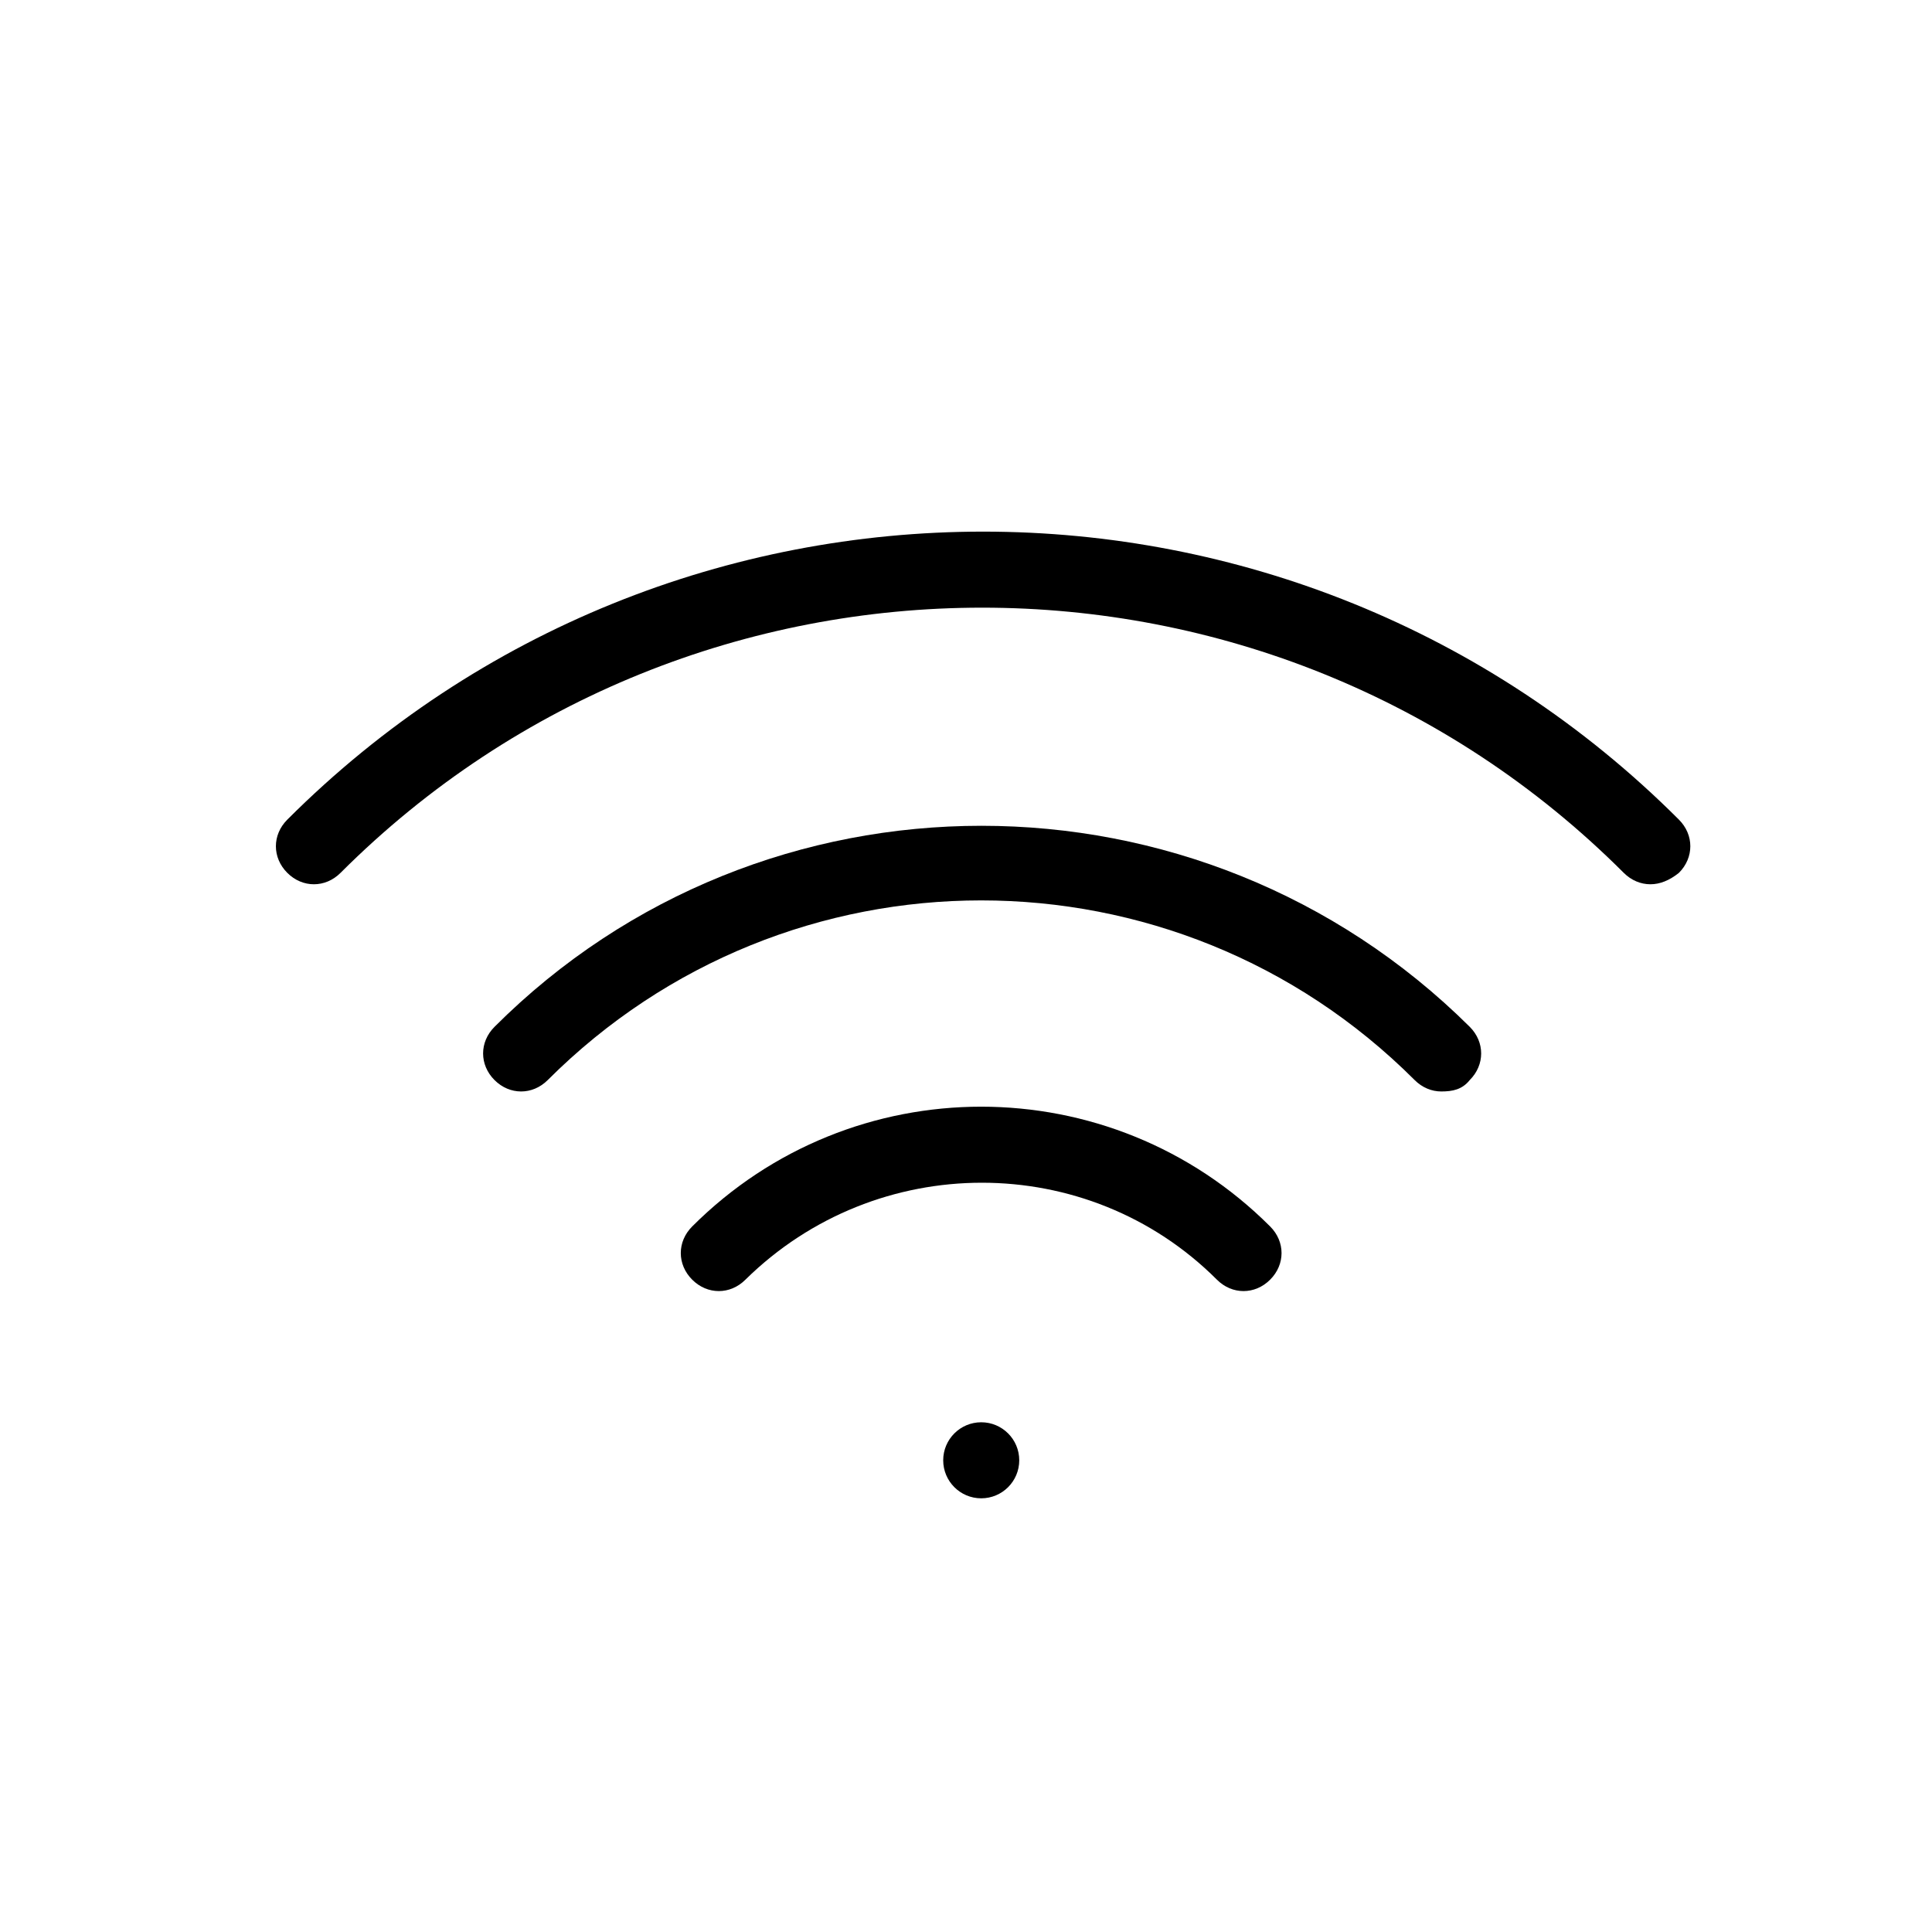
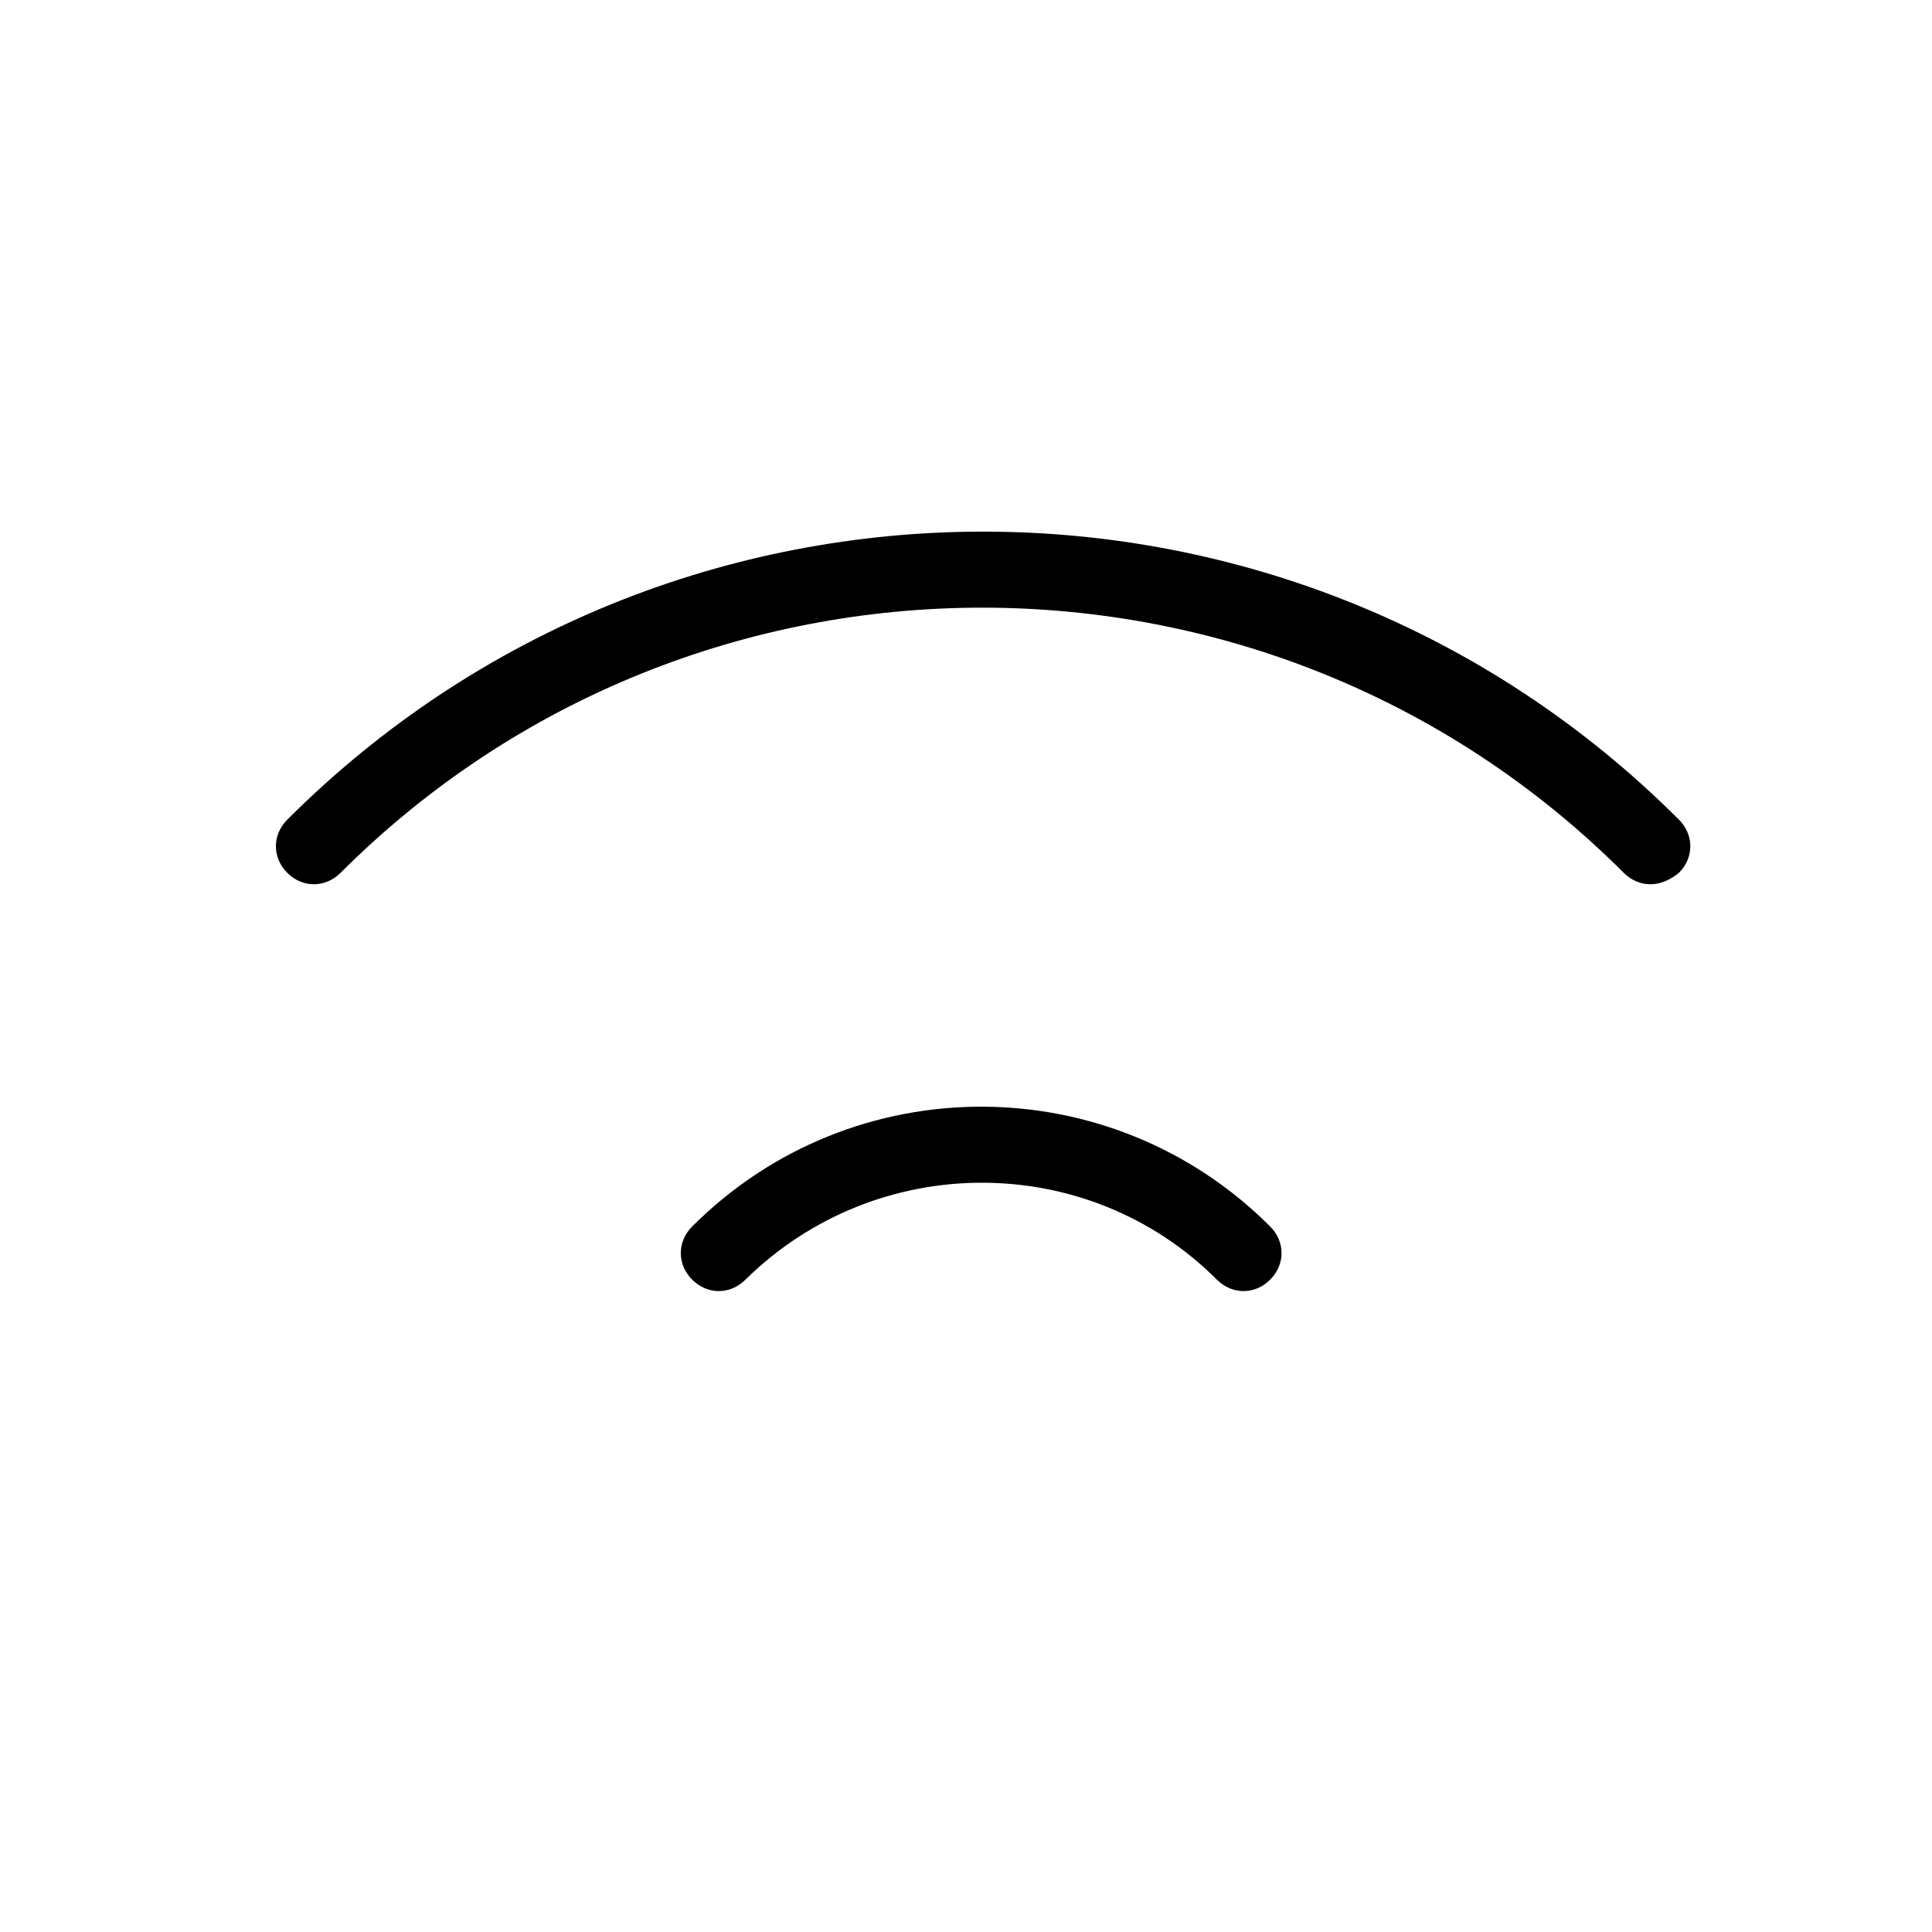
<svg xmlns="http://www.w3.org/2000/svg" fill="#000000" width="800px" height="800px" version="1.1" viewBox="144 144 512 512">
  <g>
    <path d="m473.55 486.15c-2.519 0-5.039-1.008-7.055-3.023-34.258-34.258-90.184-34.258-124.95 0-4.031 4.031-10.078 4.031-14.105 0-4.031-4.031-4.031-10.078 0-14.105 42.32-42.32 110.84-42.32 153.16 0 4.031 4.031 4.031 10.078 0 14.105-2.016 2.016-4.535 3.023-7.055 3.023z" />
-     <path d="m525.95 433.25c-2.519 0-5.039-1.008-7.055-3.023-63.48-63.48-166.26-63.48-229.74 0-4.031 4.031-10.078 4.031-14.105 0-4.031-4.031-4.031-10.078 0-14.105 71.039-71.039 186.91-71.039 258.45 0 4.031 4.031 4.031 10.078 0 14.105-2.016 2.519-4.535 3.023-7.559 3.023z" />
    <path d="m581.37 378.34c-2.519 0-5.039-1.008-7.055-3.023-93.707-93.707-246.36-93.707-340.07 0-4.031 4.031-10.078 4.031-14.105 0-4.031-4.031-4.031-10.078 0-14.105 101.77-101.77 267.02-101.77 368.79 0 4.031 4.031 4.031 10.078 0 14.105-2.519 2.016-5.039 3.023-7.559 3.023z" />
-     <path d="m414.11 530.99c0 5.566-4.512 10.078-10.078 10.078-5.562 0-10.074-4.512-10.074-10.078 0-5.562 4.512-10.074 10.074-10.074 5.566 0 10.078 4.512 10.078 10.074" />
  </g>
</svg>